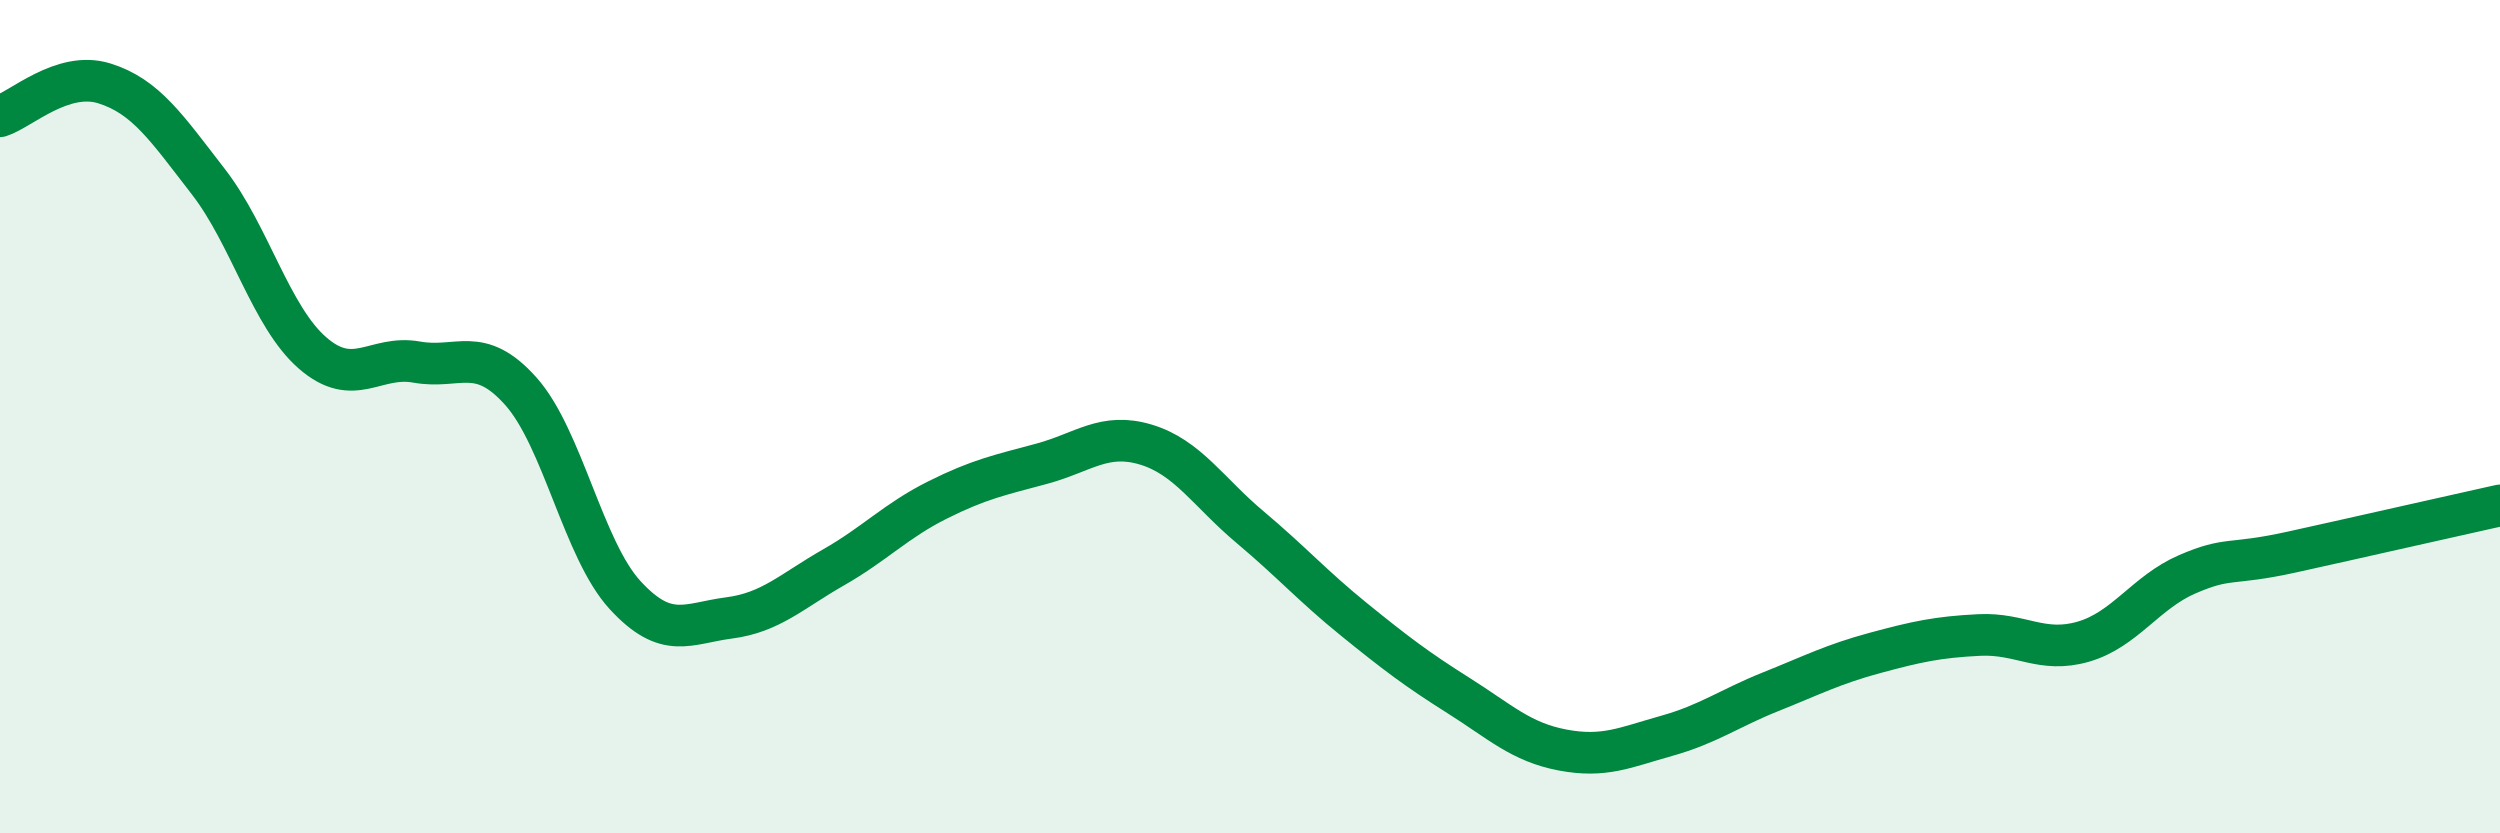
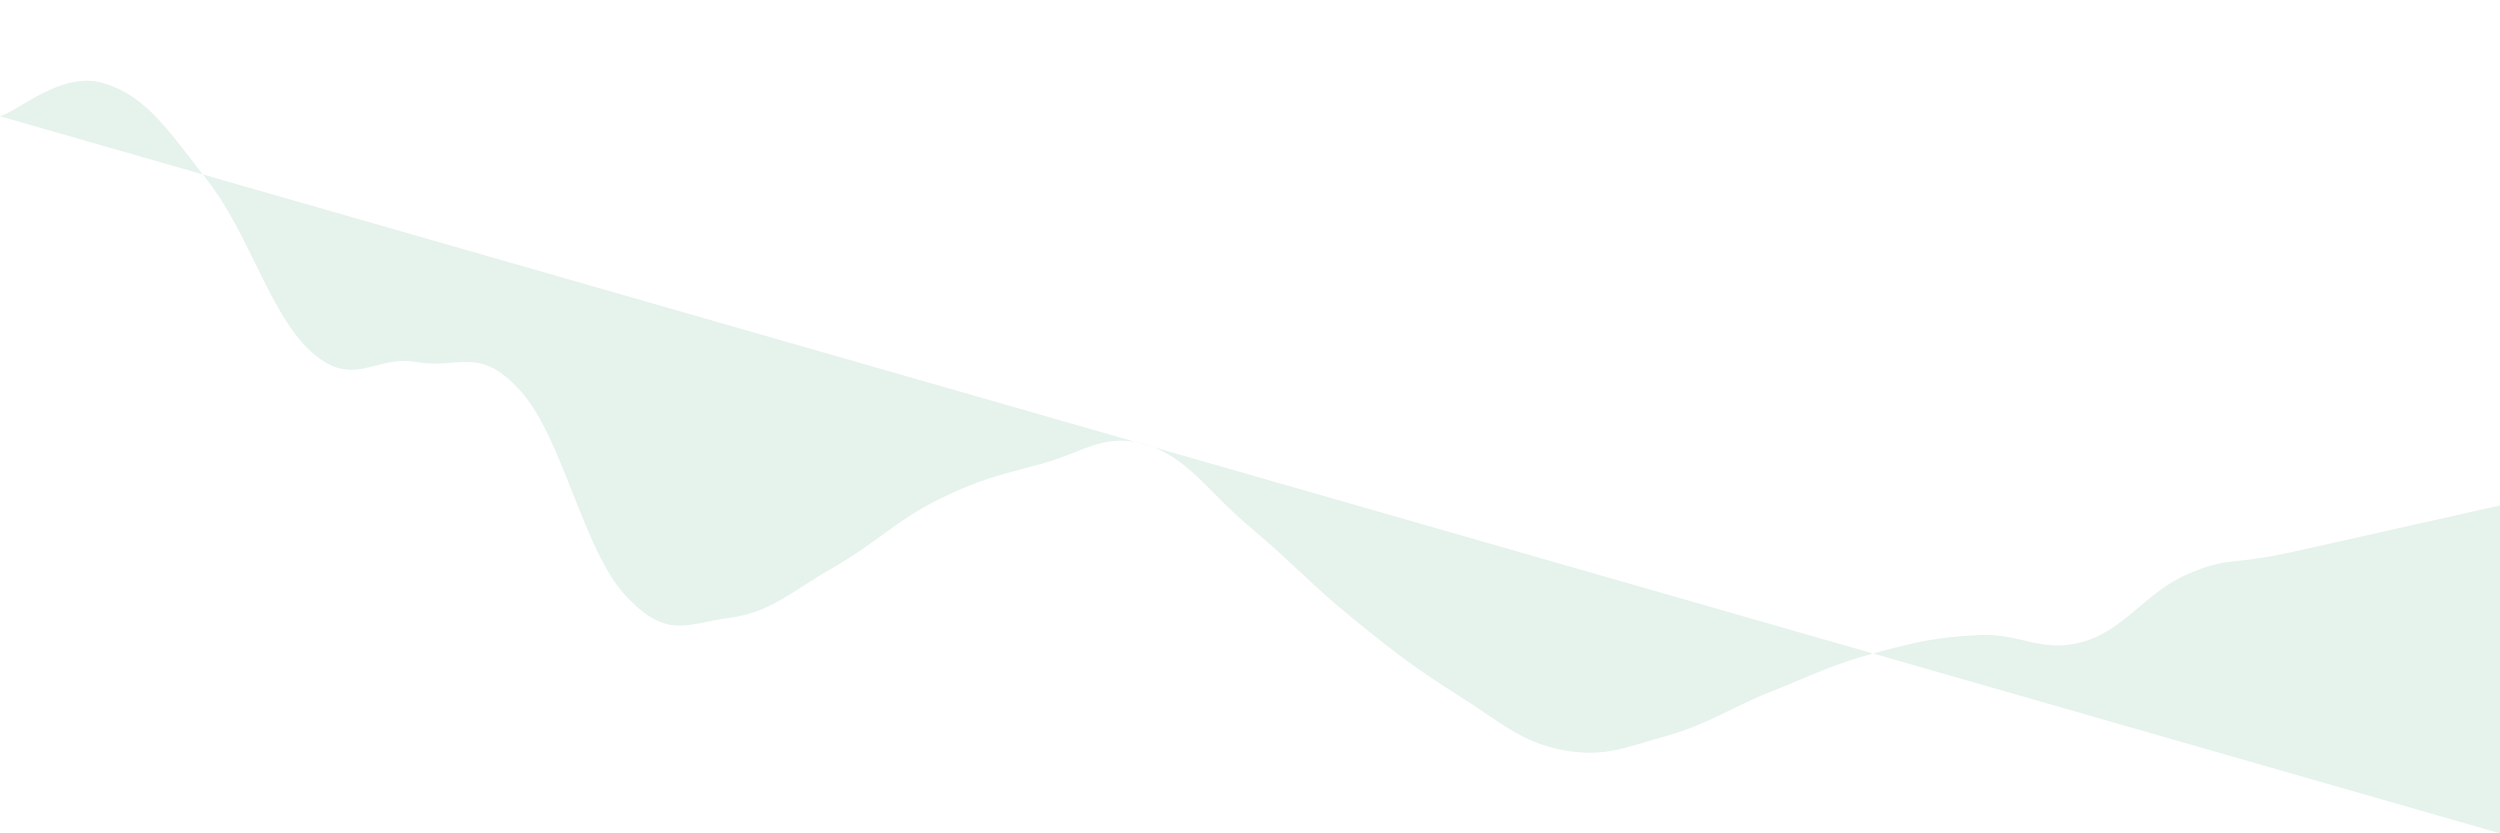
<svg xmlns="http://www.w3.org/2000/svg" width="60" height="20" viewBox="0 0 60 20">
-   <path d="M 0,2.79 C 0.5,2.63 1.5,1.69 2.5,2 C 3.5,2.31 4,3.07 5,4.36 C 6,5.65 6.5,7.6 7.5,8.47 C 8.5,9.34 9,8.51 10,8.69 C 11,8.87 11.5,8.27 12.5,9.39 C 13.5,10.51 14,13.19 15,14.28 C 16,15.37 16.5,14.96 17.5,14.83 C 18.5,14.7 19,14.19 20,13.62 C 21,13.05 21.5,12.5 22.5,12 C 23.5,11.5 24,11.4 25,11.13 C 26,10.86 26.5,10.37 27.5,10.67 C 28.5,10.97 29,11.81 30,12.65 C 31,13.49 31.5,14.06 32.5,14.87 C 33.5,15.68 34,16.06 35,16.69 C 36,17.32 36.5,17.81 37.5,18 C 38.5,18.19 39,17.94 40,17.66 C 41,17.38 41.5,17 42.5,16.6 C 43.5,16.2 44,15.94 45,15.67 C 46,15.4 46.5,15.29 47.5,15.24 C 48.5,15.19 49,15.69 50,15.4 C 51,15.11 51.5,14.21 52.5,13.78 C 53.5,13.35 53.5,13.58 55,13.25 C 56.5,12.92 59,12.35 60,12.13L60 20L0 20Z" fill="#008740" opacity="0.1" stroke-linecap="round" stroke-linejoin="round" />
-   <path d="M 0,2.79 C 0.5,2.63 1.5,1.69 2.5,2 C 3.5,2.31 4,3.07 5,4.36 C 6,5.65 6.5,7.6 7.5,8.47 C 8.5,9.34 9,8.51 10,8.69 C 11,8.87 11.5,8.27 12.5,9.39 C 13.5,10.51 14,13.19 15,14.28 C 16,15.37 16.5,14.96 17.5,14.83 C 18.5,14.7 19,14.19 20,13.62 C 21,13.05 21.5,12.5 22.5,12 C 23.5,11.5 24,11.4 25,11.13 C 26,10.86 26.5,10.37 27.5,10.67 C 28.5,10.97 29,11.81 30,12.65 C 31,13.49 31.5,14.06 32.5,14.87 C 33.5,15.68 34,16.06 35,16.69 C 36,17.32 36.5,17.81 37.5,18 C 38.5,18.19 39,17.94 40,17.66 C 41,17.38 41.5,17 42.5,16.6 C 43.5,16.2 44,15.94 45,15.67 C 46,15.4 46.5,15.29 47.5,15.24 C 48.5,15.19 49,15.69 50,15.4 C 51,15.11 51.5,14.21 52.5,13.78 C 53.5,13.35 53.5,13.58 55,13.25 C 56.5,12.92 59,12.35 60,12.13" stroke="#008740" stroke-width="1" fill="none" stroke-linecap="round" stroke-linejoin="round" />
+   <path d="M 0,2.79 C 0.5,2.63 1.5,1.69 2.5,2 C 3.5,2.31 4,3.07 5,4.36 C 6,5.65 6.5,7.6 7.5,8.47 C 8.5,9.34 9,8.51 10,8.69 C 11,8.87 11.5,8.27 12.5,9.39 C 13.5,10.51 14,13.19 15,14.28 C 16,15.37 16.5,14.96 17.5,14.83 C 18.5,14.7 19,14.19 20,13.62 C 21,13.05 21.5,12.5 22.5,12 C 23.5,11.5 24,11.4 25,11.13 C 26,10.86 26.5,10.37 27.5,10.67 C 28.5,10.97 29,11.81 30,12.65 C 31,13.49 31.5,14.06 32.5,14.87 C 33.5,15.68 34,16.06 35,16.69 C 36,17.32 36.5,17.81 37.5,18 C 38.5,18.19 39,17.94 40,17.66 C 41,17.38 41.5,17 42.5,16.6 C 43.5,16.2 44,15.94 45,15.67 C 46,15.4 46.5,15.29 47.5,15.24 C 48.5,15.19 49,15.69 50,15.4 C 51,15.11 51.5,14.21 52.5,13.78 C 53.5,13.35 53.5,13.58 55,13.25 C 56.5,12.92 59,12.35 60,12.13L60 20Z" fill="#008740" opacity="0.1" stroke-linecap="round" stroke-linejoin="round" />
</svg>